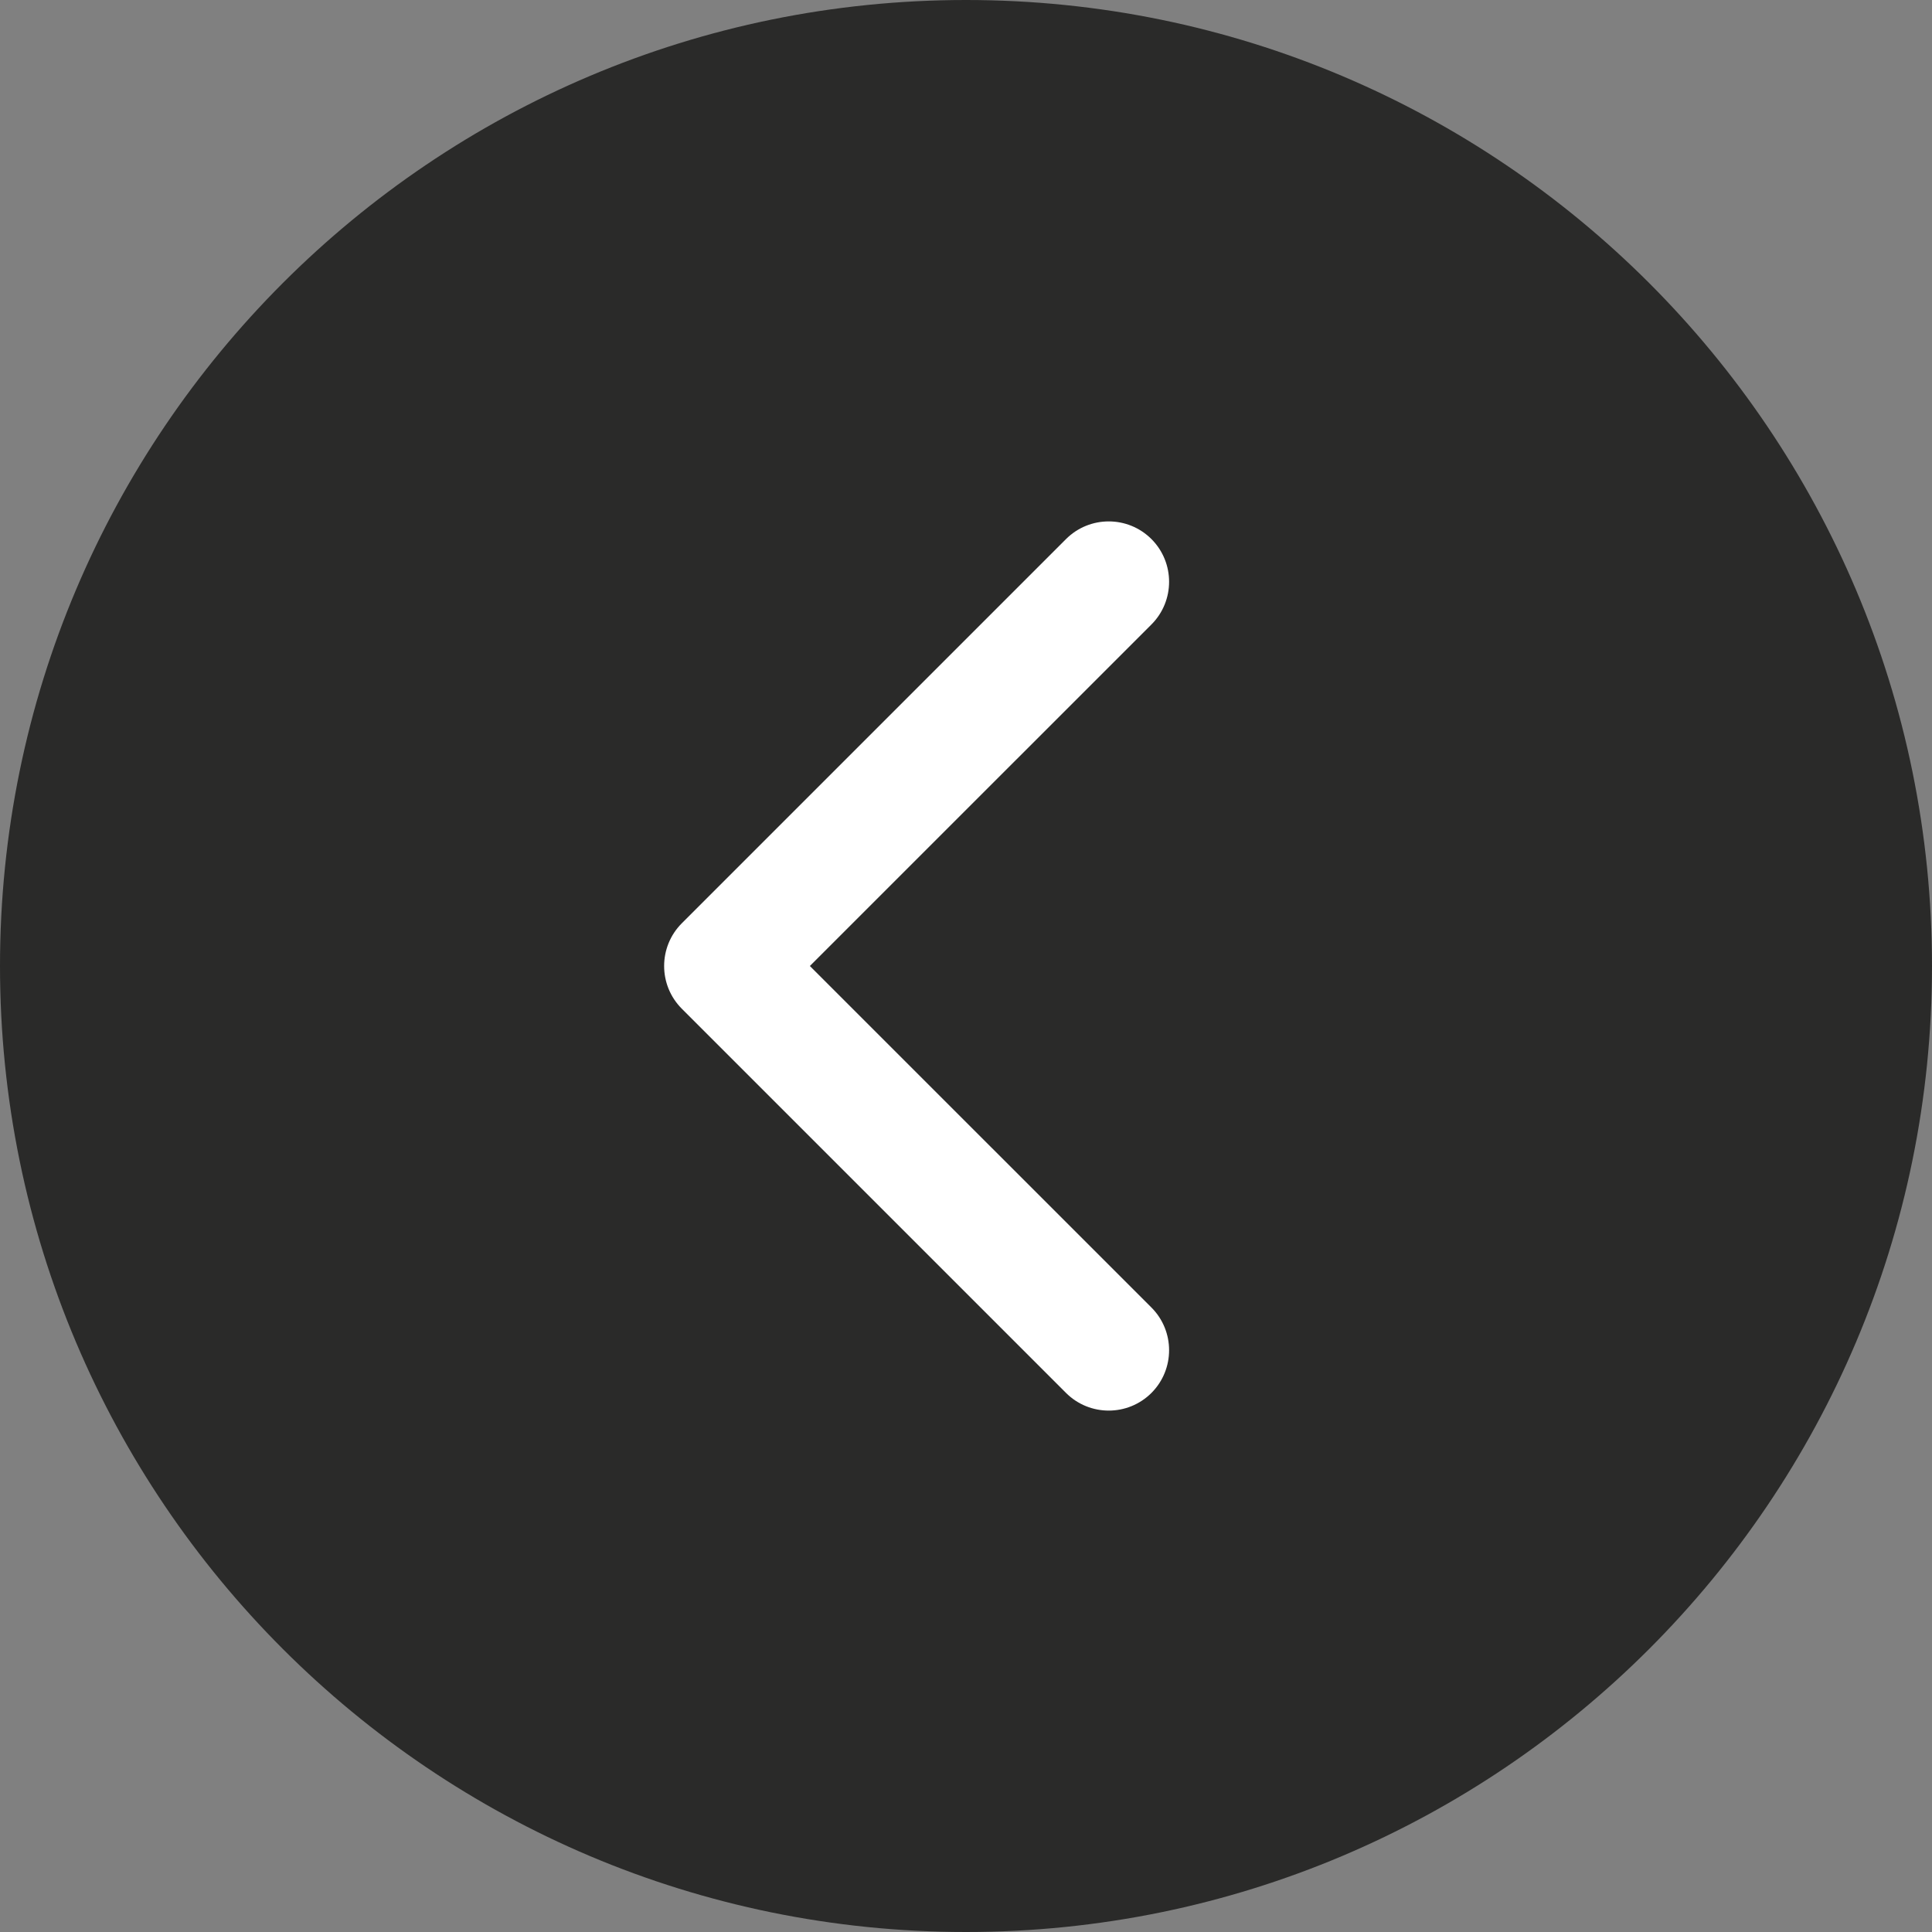
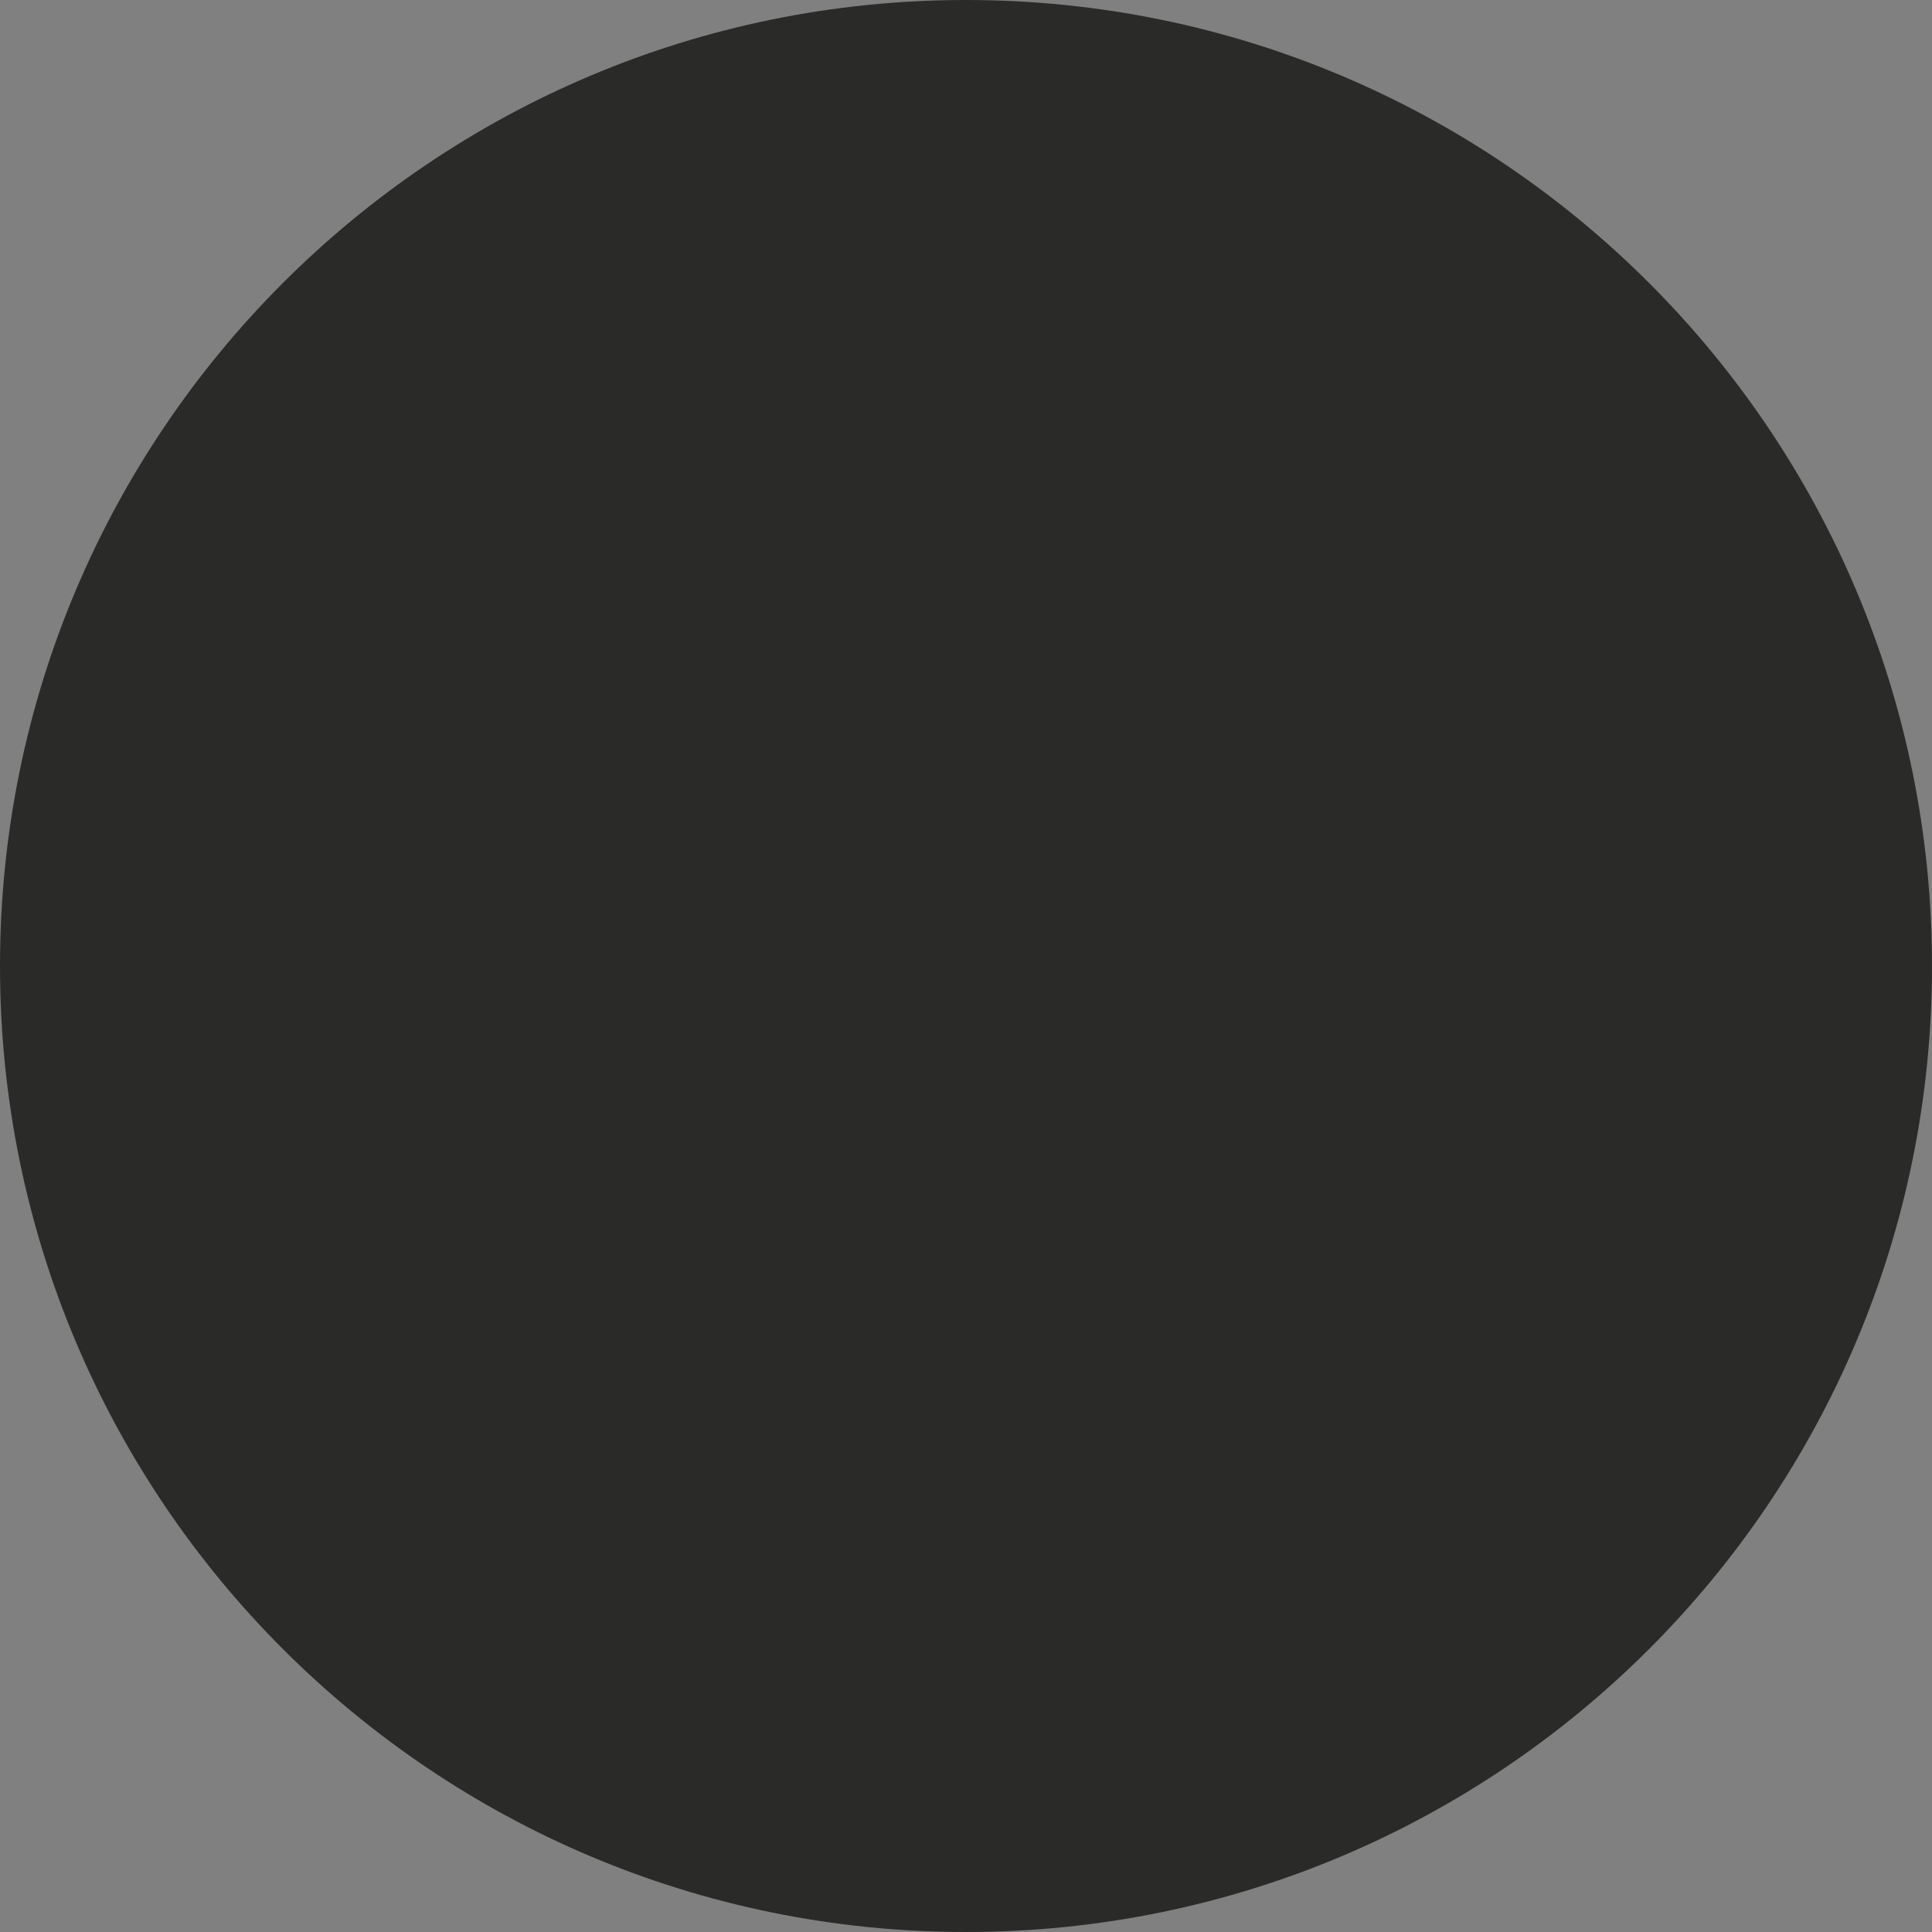
<svg xmlns="http://www.w3.org/2000/svg" width="48" height="48" viewBox="0 0 48 48" fill="none">
  <rect x="0" y="0" width="48" height="48" fill="#808080" stroke="none" />
  <path d="M0 24C-1.15877e-06 10.745 10.745 1.15877e-06 24 0C37.255 -1.15877e-06 48 10.745 48 24C48 37.255 37.255 48 24 48C10.745 48 1.15877e-06 37.255 0 24Z" fill="#2A2A29" />
-   <path fill-rule="evenodd" clip-rule="evenodd" d="M26.485 34.607L16.939 25.061C16.354 24.475 16.354 23.525 16.939 22.939L26.485 13.393C27.071 12.808 28.021 12.808 28.607 13.393C29.192 13.979 29.192 14.929 28.607 15.515L20.121 24L28.607 32.485C29.192 33.071 29.192 34.021 28.607 34.607C28.021 35.192 27.071 35.192 26.485 34.607Z" fill="white" />
</svg>